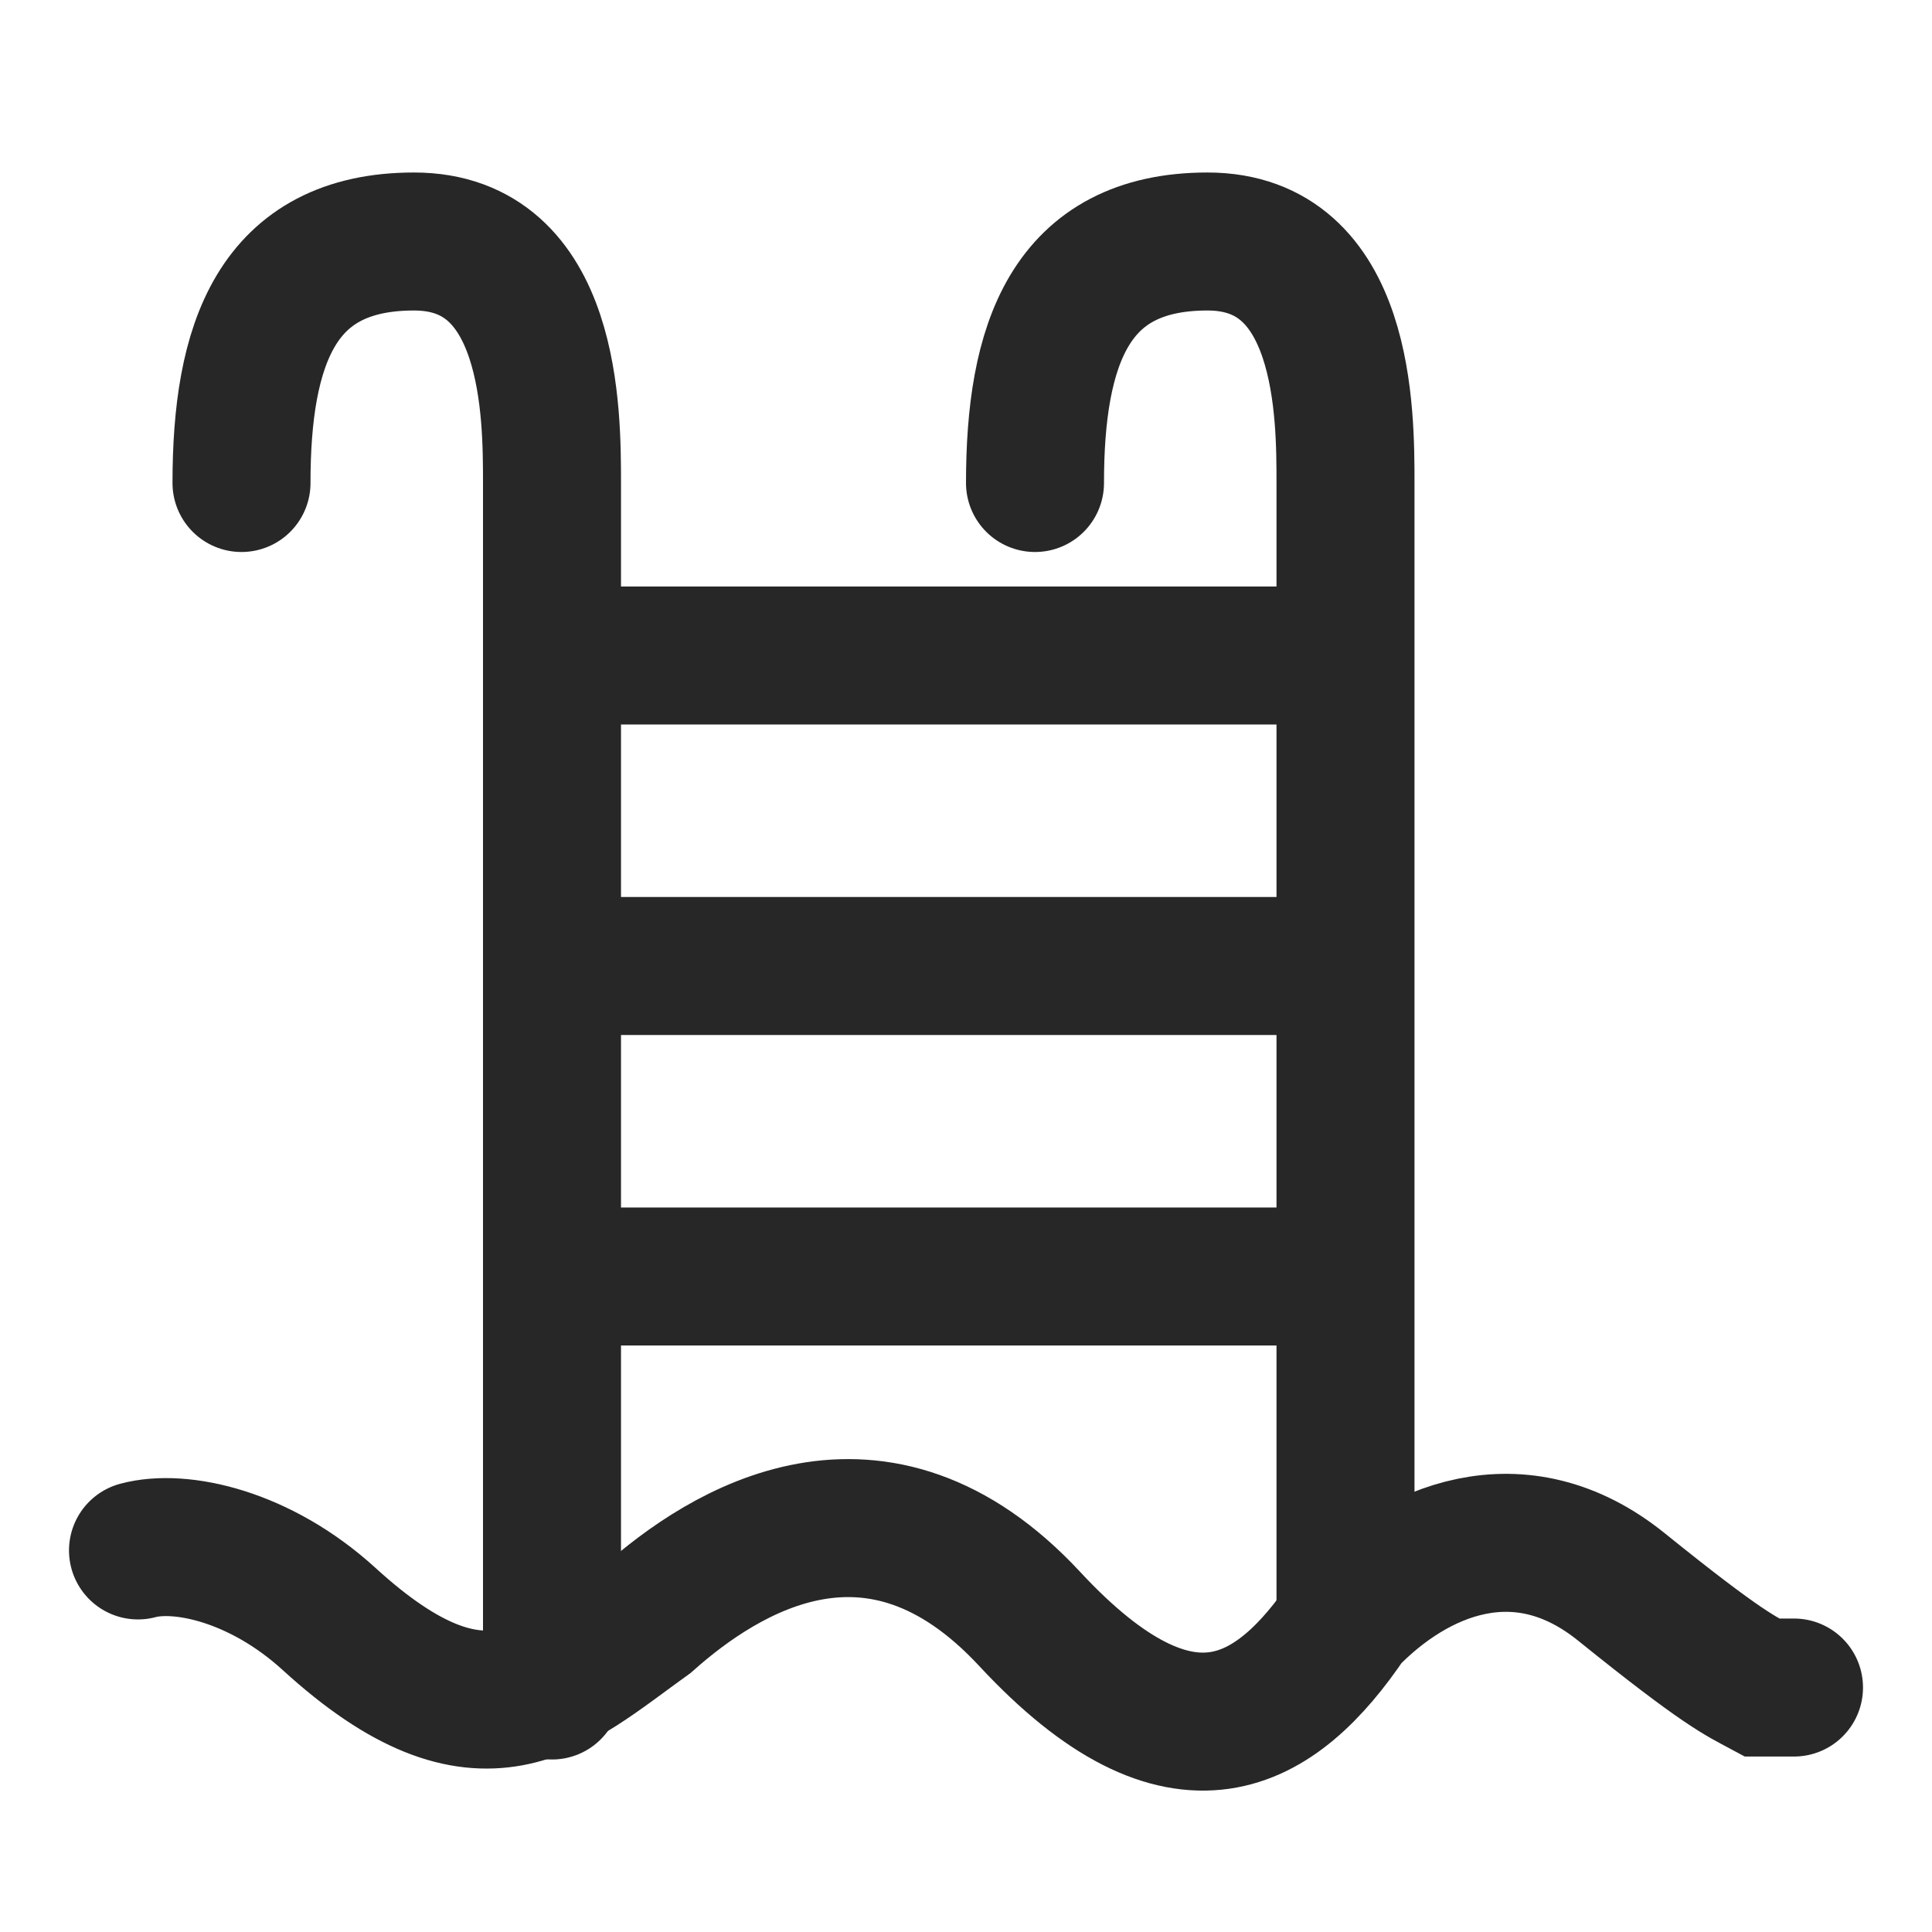
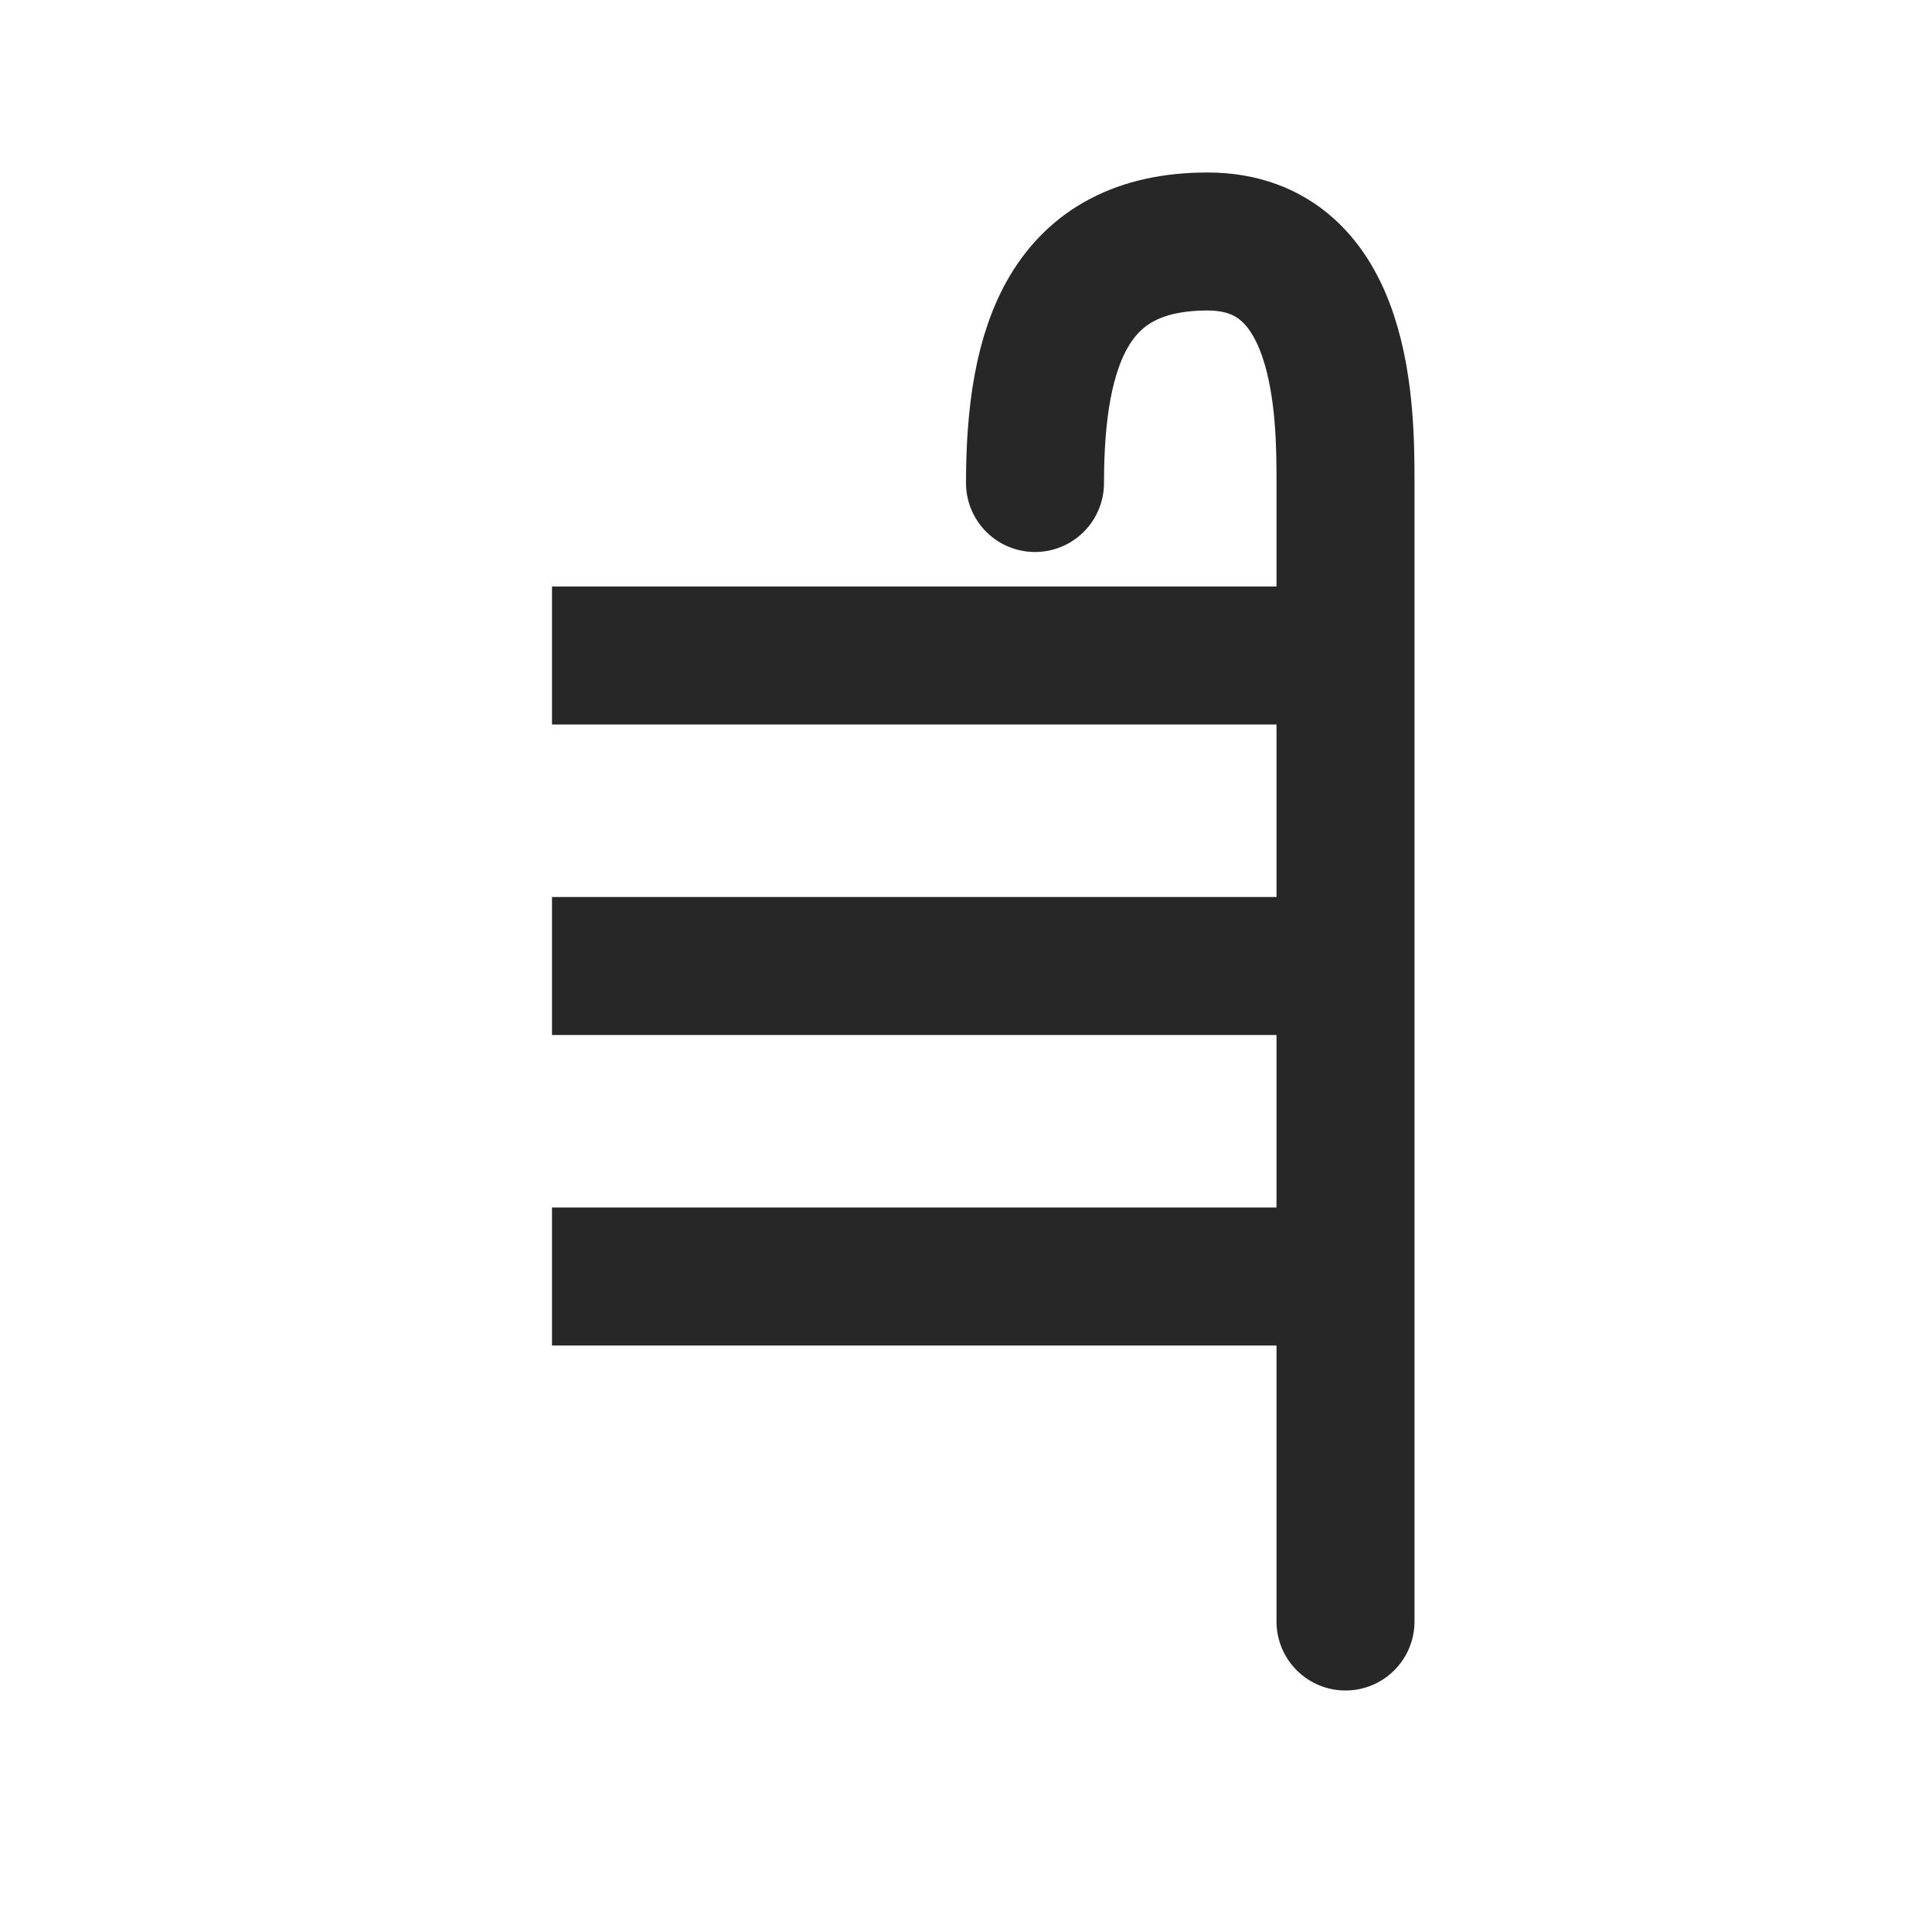
<svg xmlns="http://www.w3.org/2000/svg" width="28" height="28" viewBox="0 0 28 28" fill="none">
-   <path d="M26 24.457H25.538C25.231 24.292 24.977 24.192 23.5 23C22.023 21.807 20.5 22.469 19.538 23.463C18.5 25 17.139 25.849 14.923 23.463C12.708 21.078 10.5 22.47 9.385 23.463C8 24.457 7 25.5 4.769 23.463C3.767 22.549 2.615 22.304 2 22.47" stroke="#272727" stroke-width="2" stroke-linecap="round" />
-   <path d="M3.5 7C3.5 5 4 3.5 6 3.5C8 3.5 8 6 8 7V24.5" stroke="#272727" stroke-width="2" stroke-linecap="round" />
  <path d="M15 7C15 5 15.5 3.5 17.5 3.5C19.5 3.5 19.5 6 19.5 7V23.5" stroke="#272727" stroke-width="2" stroke-linecap="round" />
  <path d="M8 9.5H19.5" stroke="#272727" stroke-width="2" />
  <path d="M8 14H19.5" stroke="#272727" stroke-width="2" />
  <path d="M8 18.5H19.5" stroke="#272727" stroke-width="2" />
</svg>